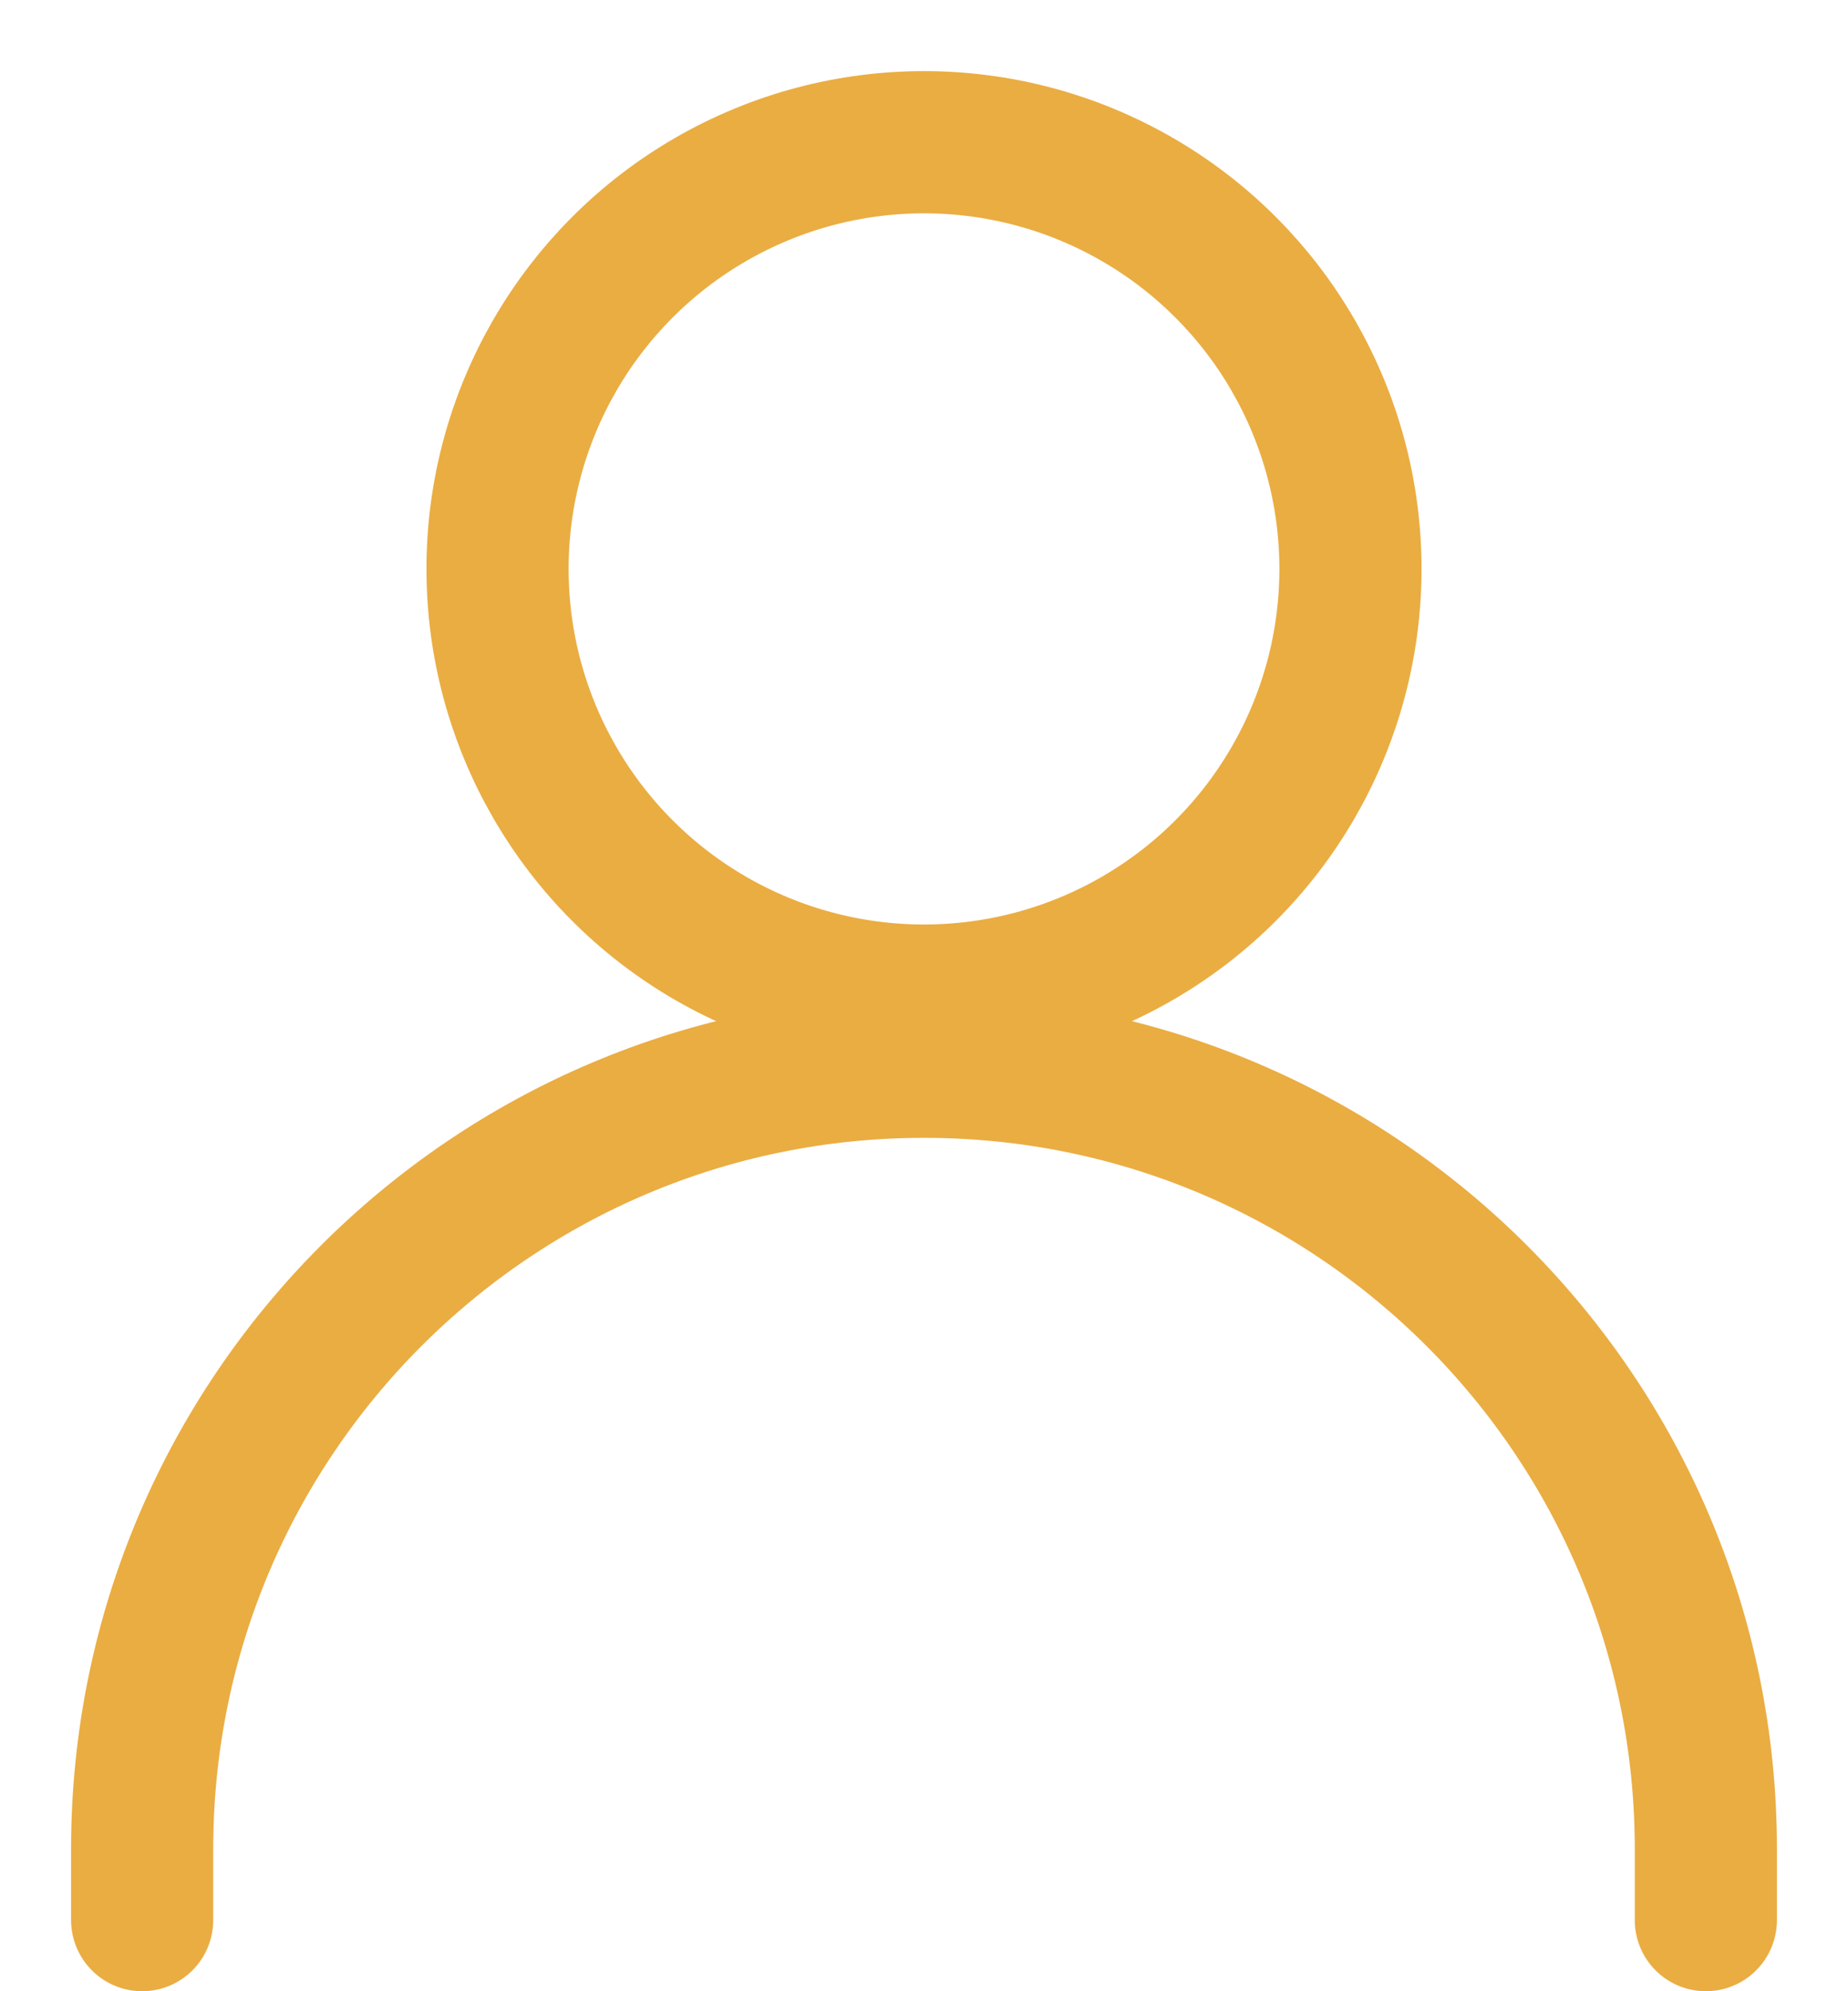
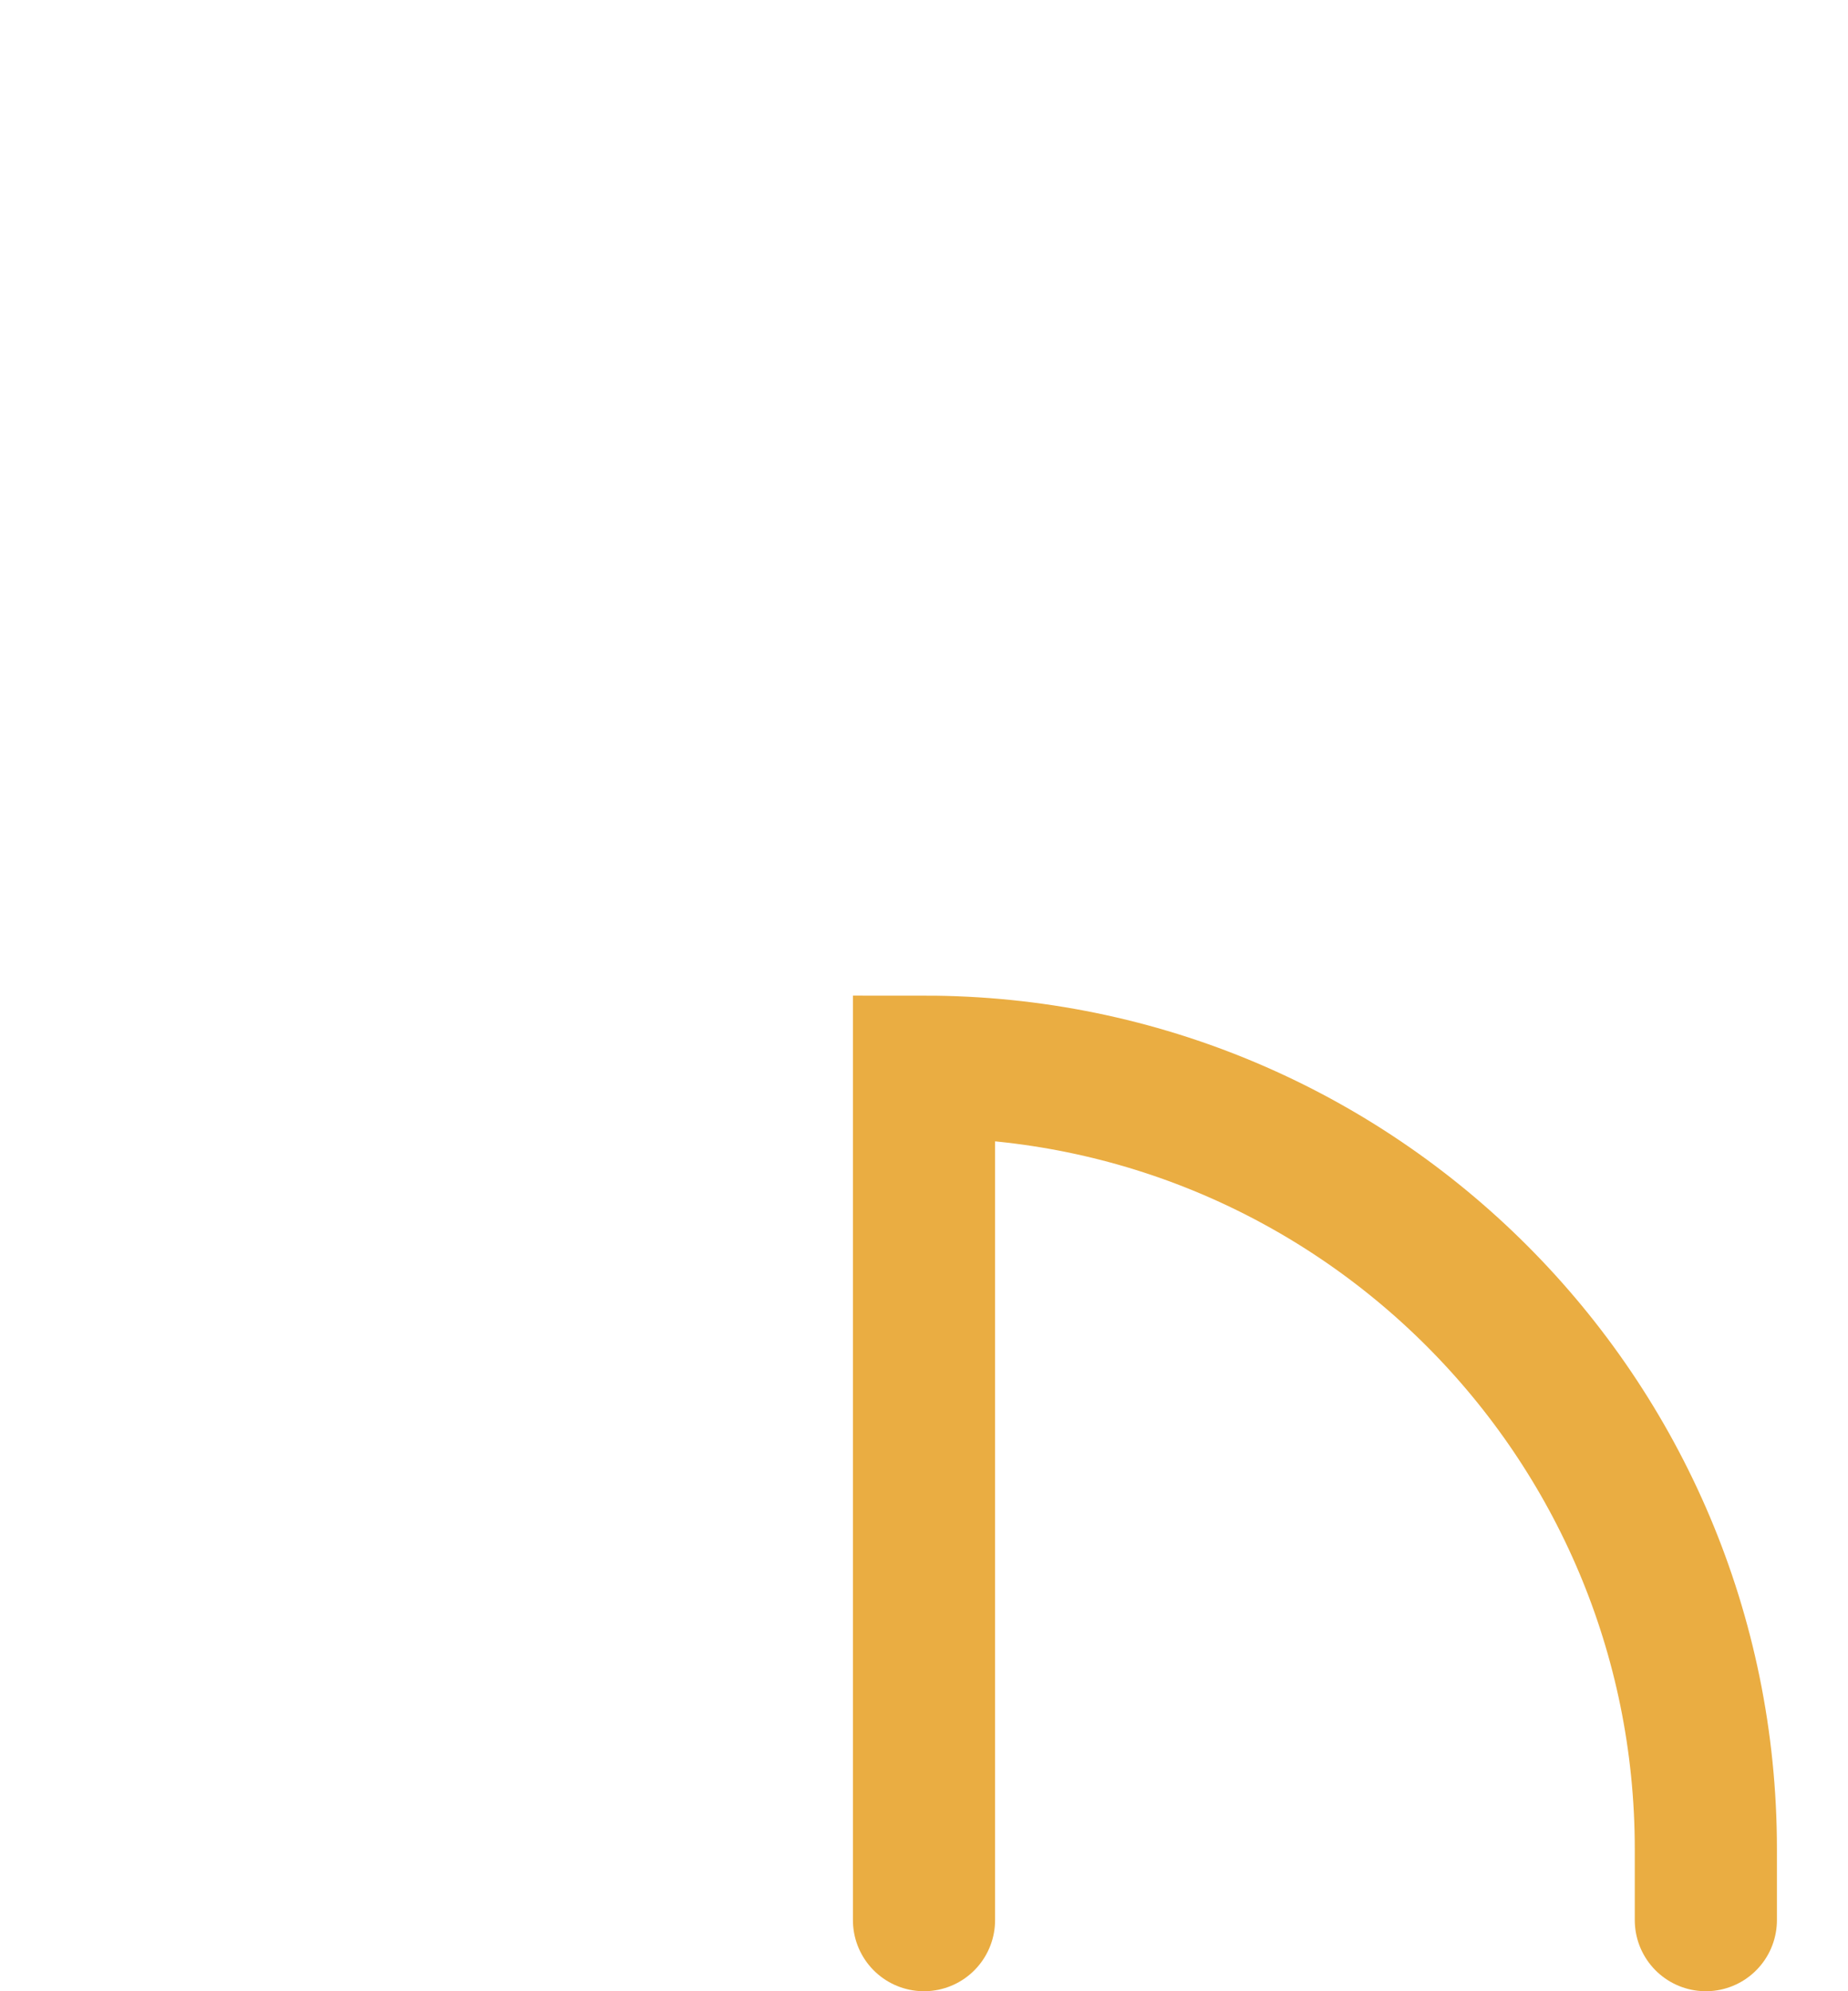
<svg xmlns="http://www.w3.org/2000/svg" width="13" height="14" viewBox="0 0 13 14" fill="none">
-   <circle cx="6.5" cy="4" r="3" stroke="#EAAD42" />
-   <path d="M12 13.5V13C12 9.962 9.538 7.5 6.5 7.5V7.5C3.462 7.5 1 9.962 1 13V13.5" stroke="#EAAD42" stroke-linecap="round" />
+   <path d="M12 13.5V13C12 9.962 9.538 7.5 6.5 7.5V7.5V13.5" stroke="#EAAD42" stroke-linecap="round" />
</svg>